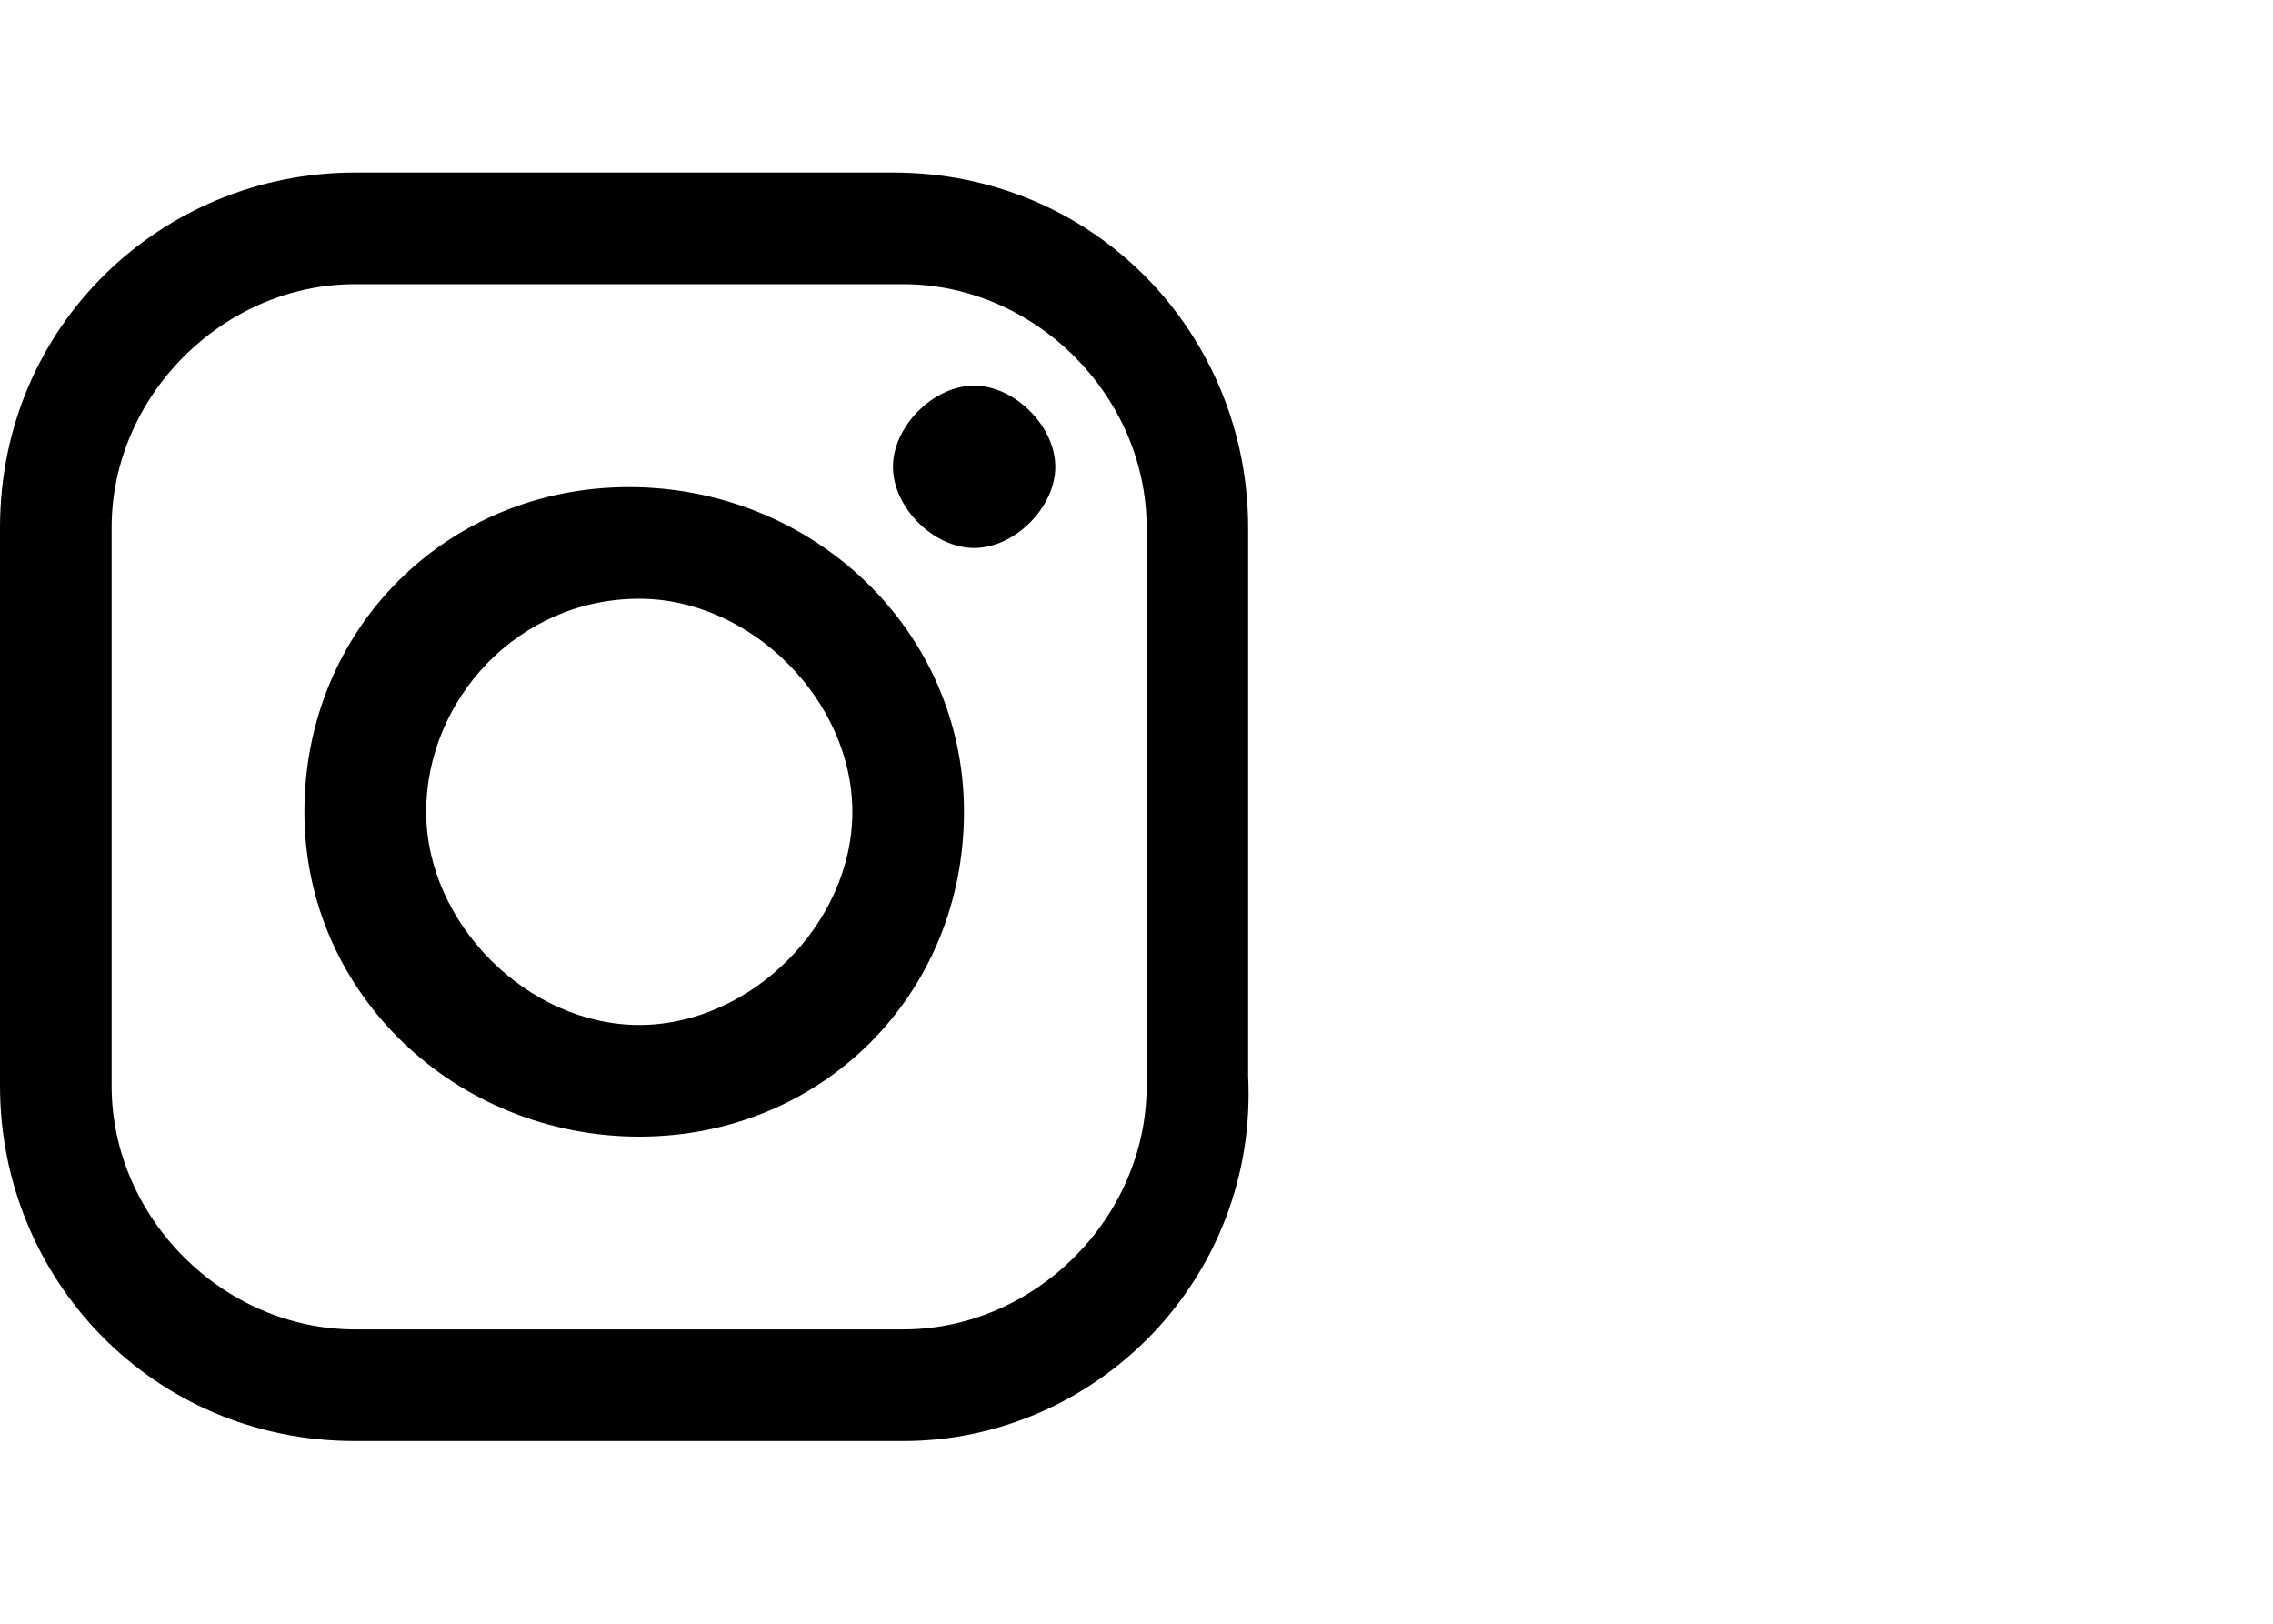
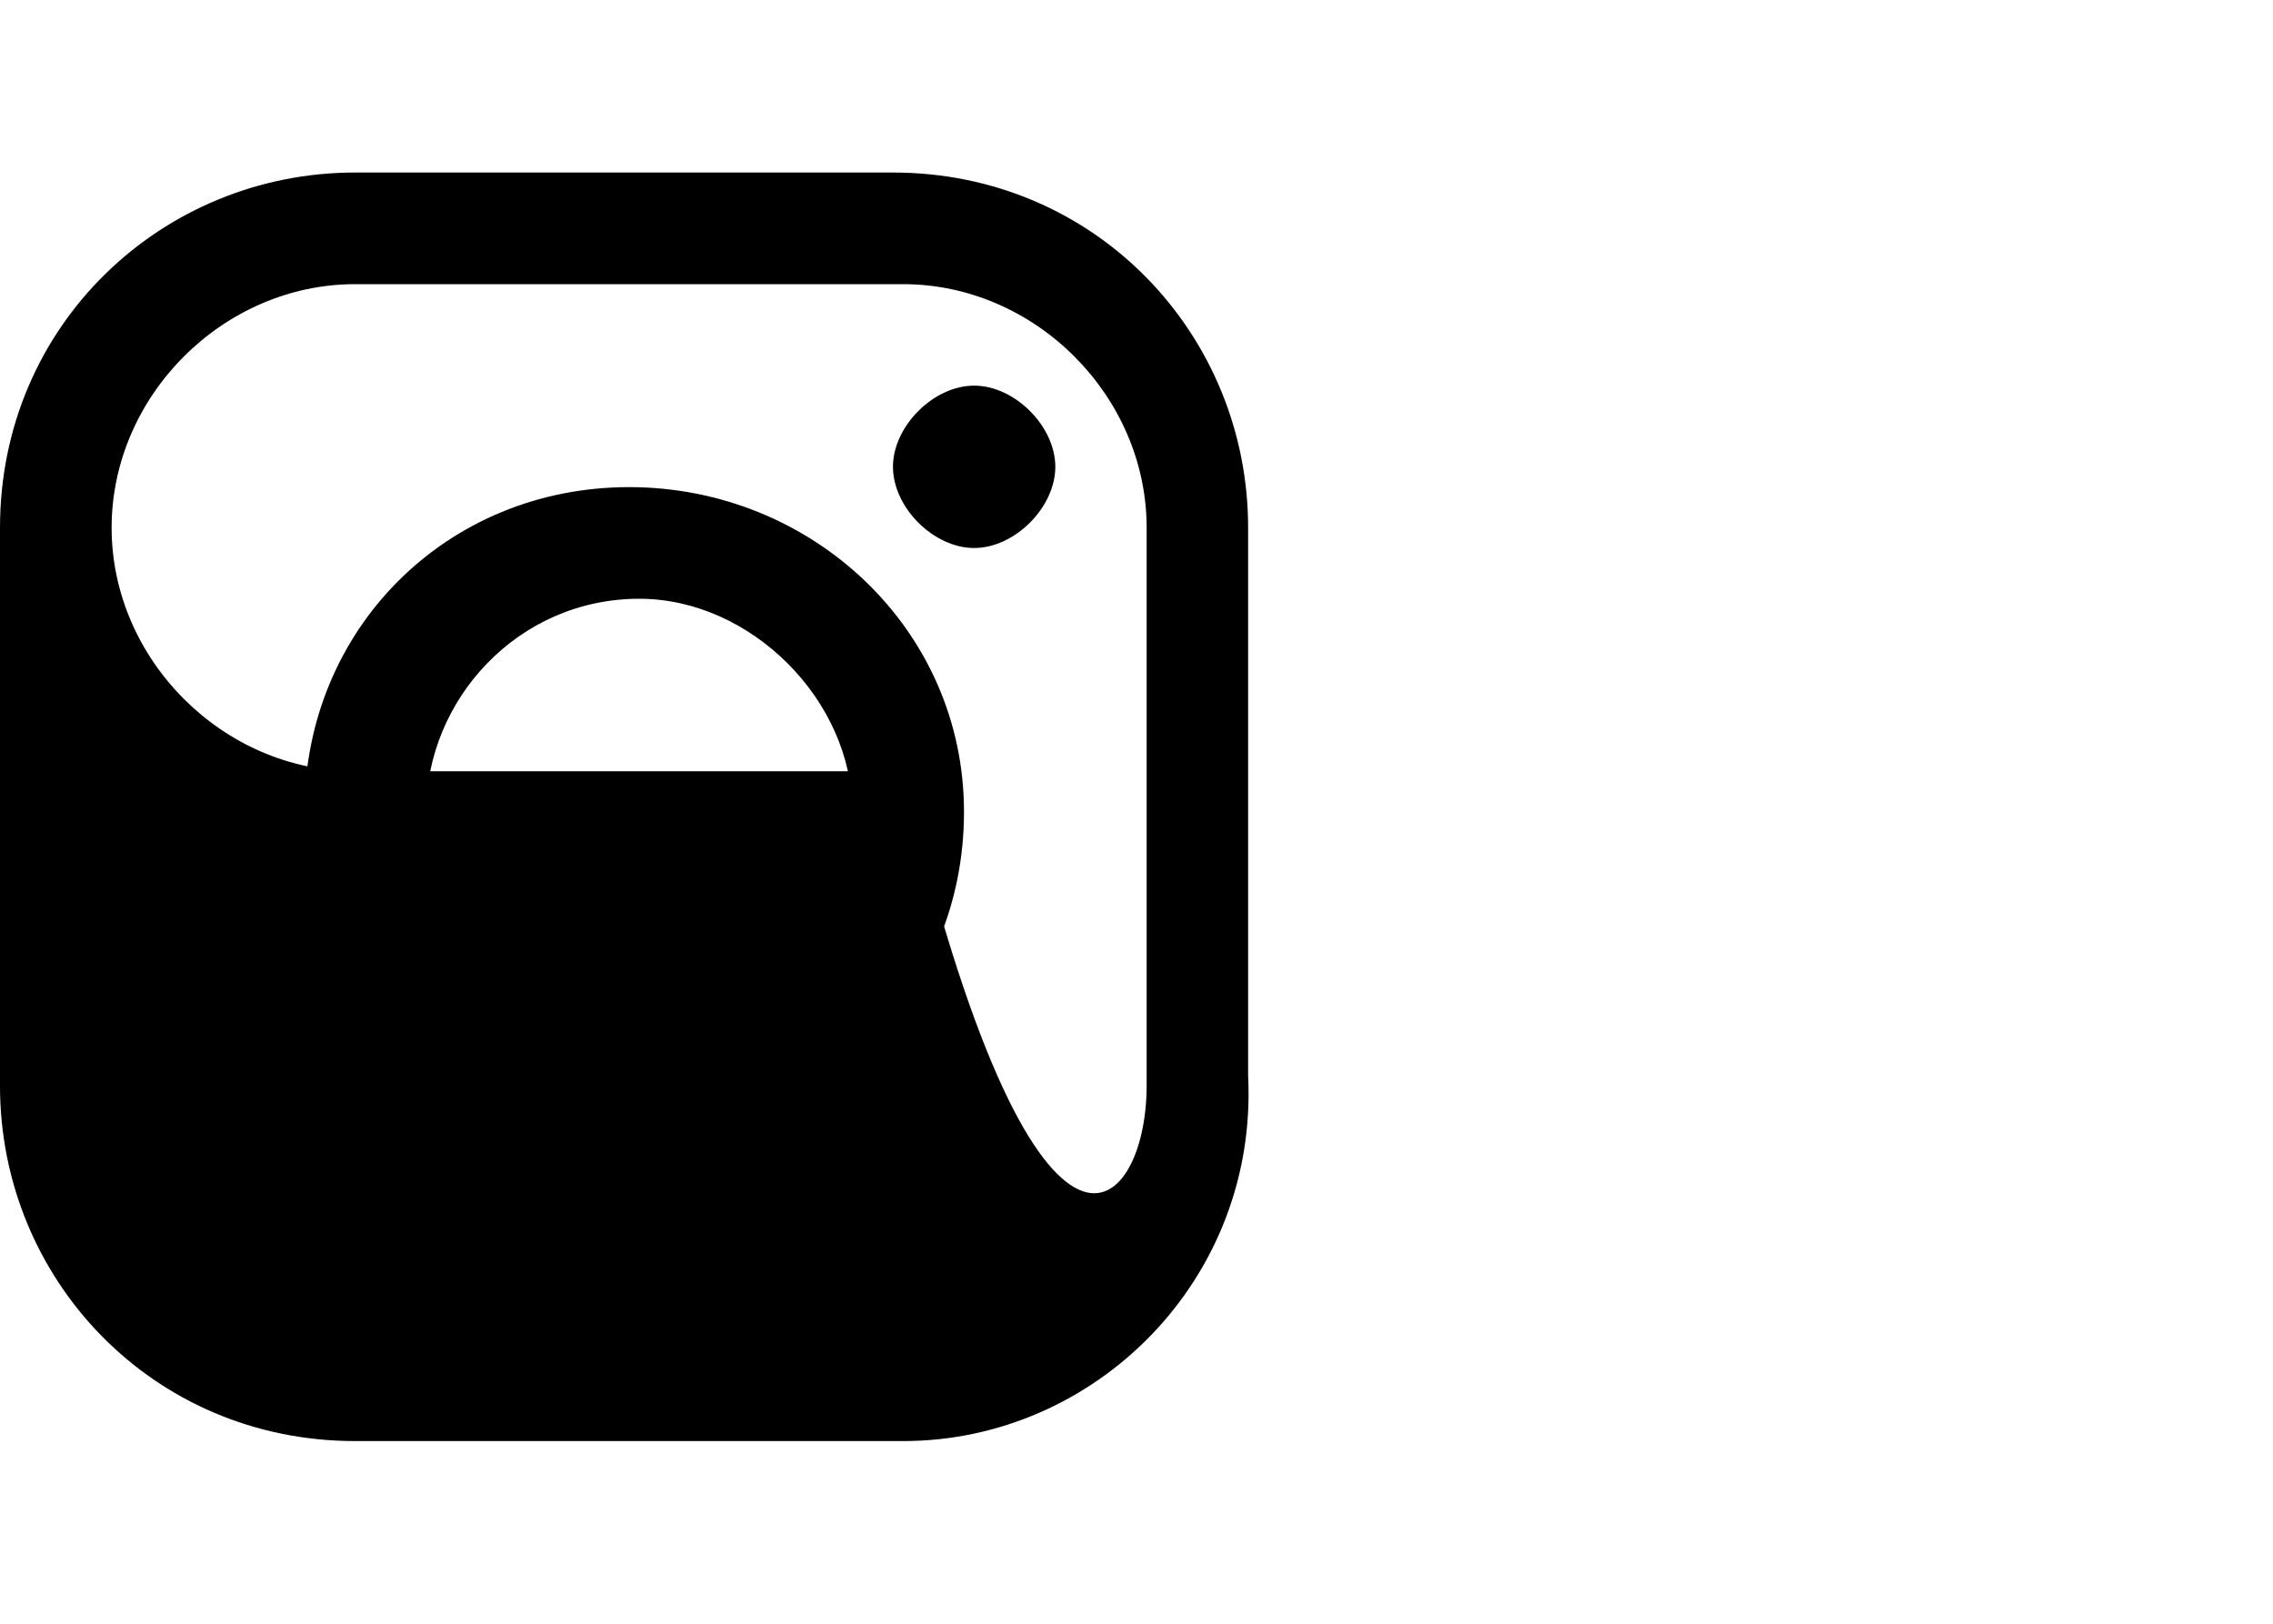
<svg xmlns="http://www.w3.org/2000/svg" version="1.1" id="Capa_1" x="0px" y="0px" viewBox="0 0 22.4 16" style="enable-background:new 0 0 22.4 16;" xml:space="preserve">
-   <path d="M8.9,14.2H3.5c-2,0-3.5-1.6-3.5-3.5V5.2c0-2,1.6-3.5,3.5-3.5h5.3c2,0,3.5,1.6,3.5,3.5v5.4C12.4,12.6,10.8,14.2,8.9,14.2z   M11.3,10.7V5.2c0-1.3-1.1-2.4-2.4-2.4H3.5c-1.3,0-2.4,1.1-2.4,2.4v5.5c0,1.3,1.1,2.4,2.4,2.4h5.4C10.2,13.1,11.3,12,11.3,10.7z   M9.6,3.8c-0.4,0-0.8,0.4-0.8,0.8c0,0.4,0.4,0.8,0.8,0.8s0.8-0.4,0.8-0.8C10.4,4.2,10,3.8,9.6,3.8z M9.5,8c0,1.8-1.4,3.2-3.2,3.2  S3,9.8,3,8s1.4-3.2,3.2-3.2S9.5,6.2,9.5,8z M6.3,5.9c-1.2,0-2.1,1-2.1,2.1s1,2.1,2.1,2.1s2.1-1,2.1-2.1S7.4,5.9,6.3,5.9z" />
+   <path d="M8.9,14.2H3.5c-2,0-3.5-1.6-3.5-3.5V5.2c0-2,1.6-3.5,3.5-3.5h5.3c2,0,3.5,1.6,3.5,3.5v5.4C12.4,12.6,10.8,14.2,8.9,14.2z   M11.3,10.7V5.2c0-1.3-1.1-2.4-2.4-2.4H3.5c-1.3,0-2.4,1.1-2.4,2.4c0,1.3,1.1,2.4,2.4,2.4h5.4C10.2,13.1,11.3,12,11.3,10.7z   M9.6,3.8c-0.4,0-0.8,0.4-0.8,0.8c0,0.4,0.4,0.8,0.8,0.8s0.8-0.4,0.8-0.8C10.4,4.2,10,3.8,9.6,3.8z M9.5,8c0,1.8-1.4,3.2-3.2,3.2  S3,9.8,3,8s1.4-3.2,3.2-3.2S9.5,6.2,9.5,8z M6.3,5.9c-1.2,0-2.1,1-2.1,2.1s1,2.1,2.1,2.1s2.1-1,2.1-2.1S7.4,5.9,6.3,5.9z" />
</svg>